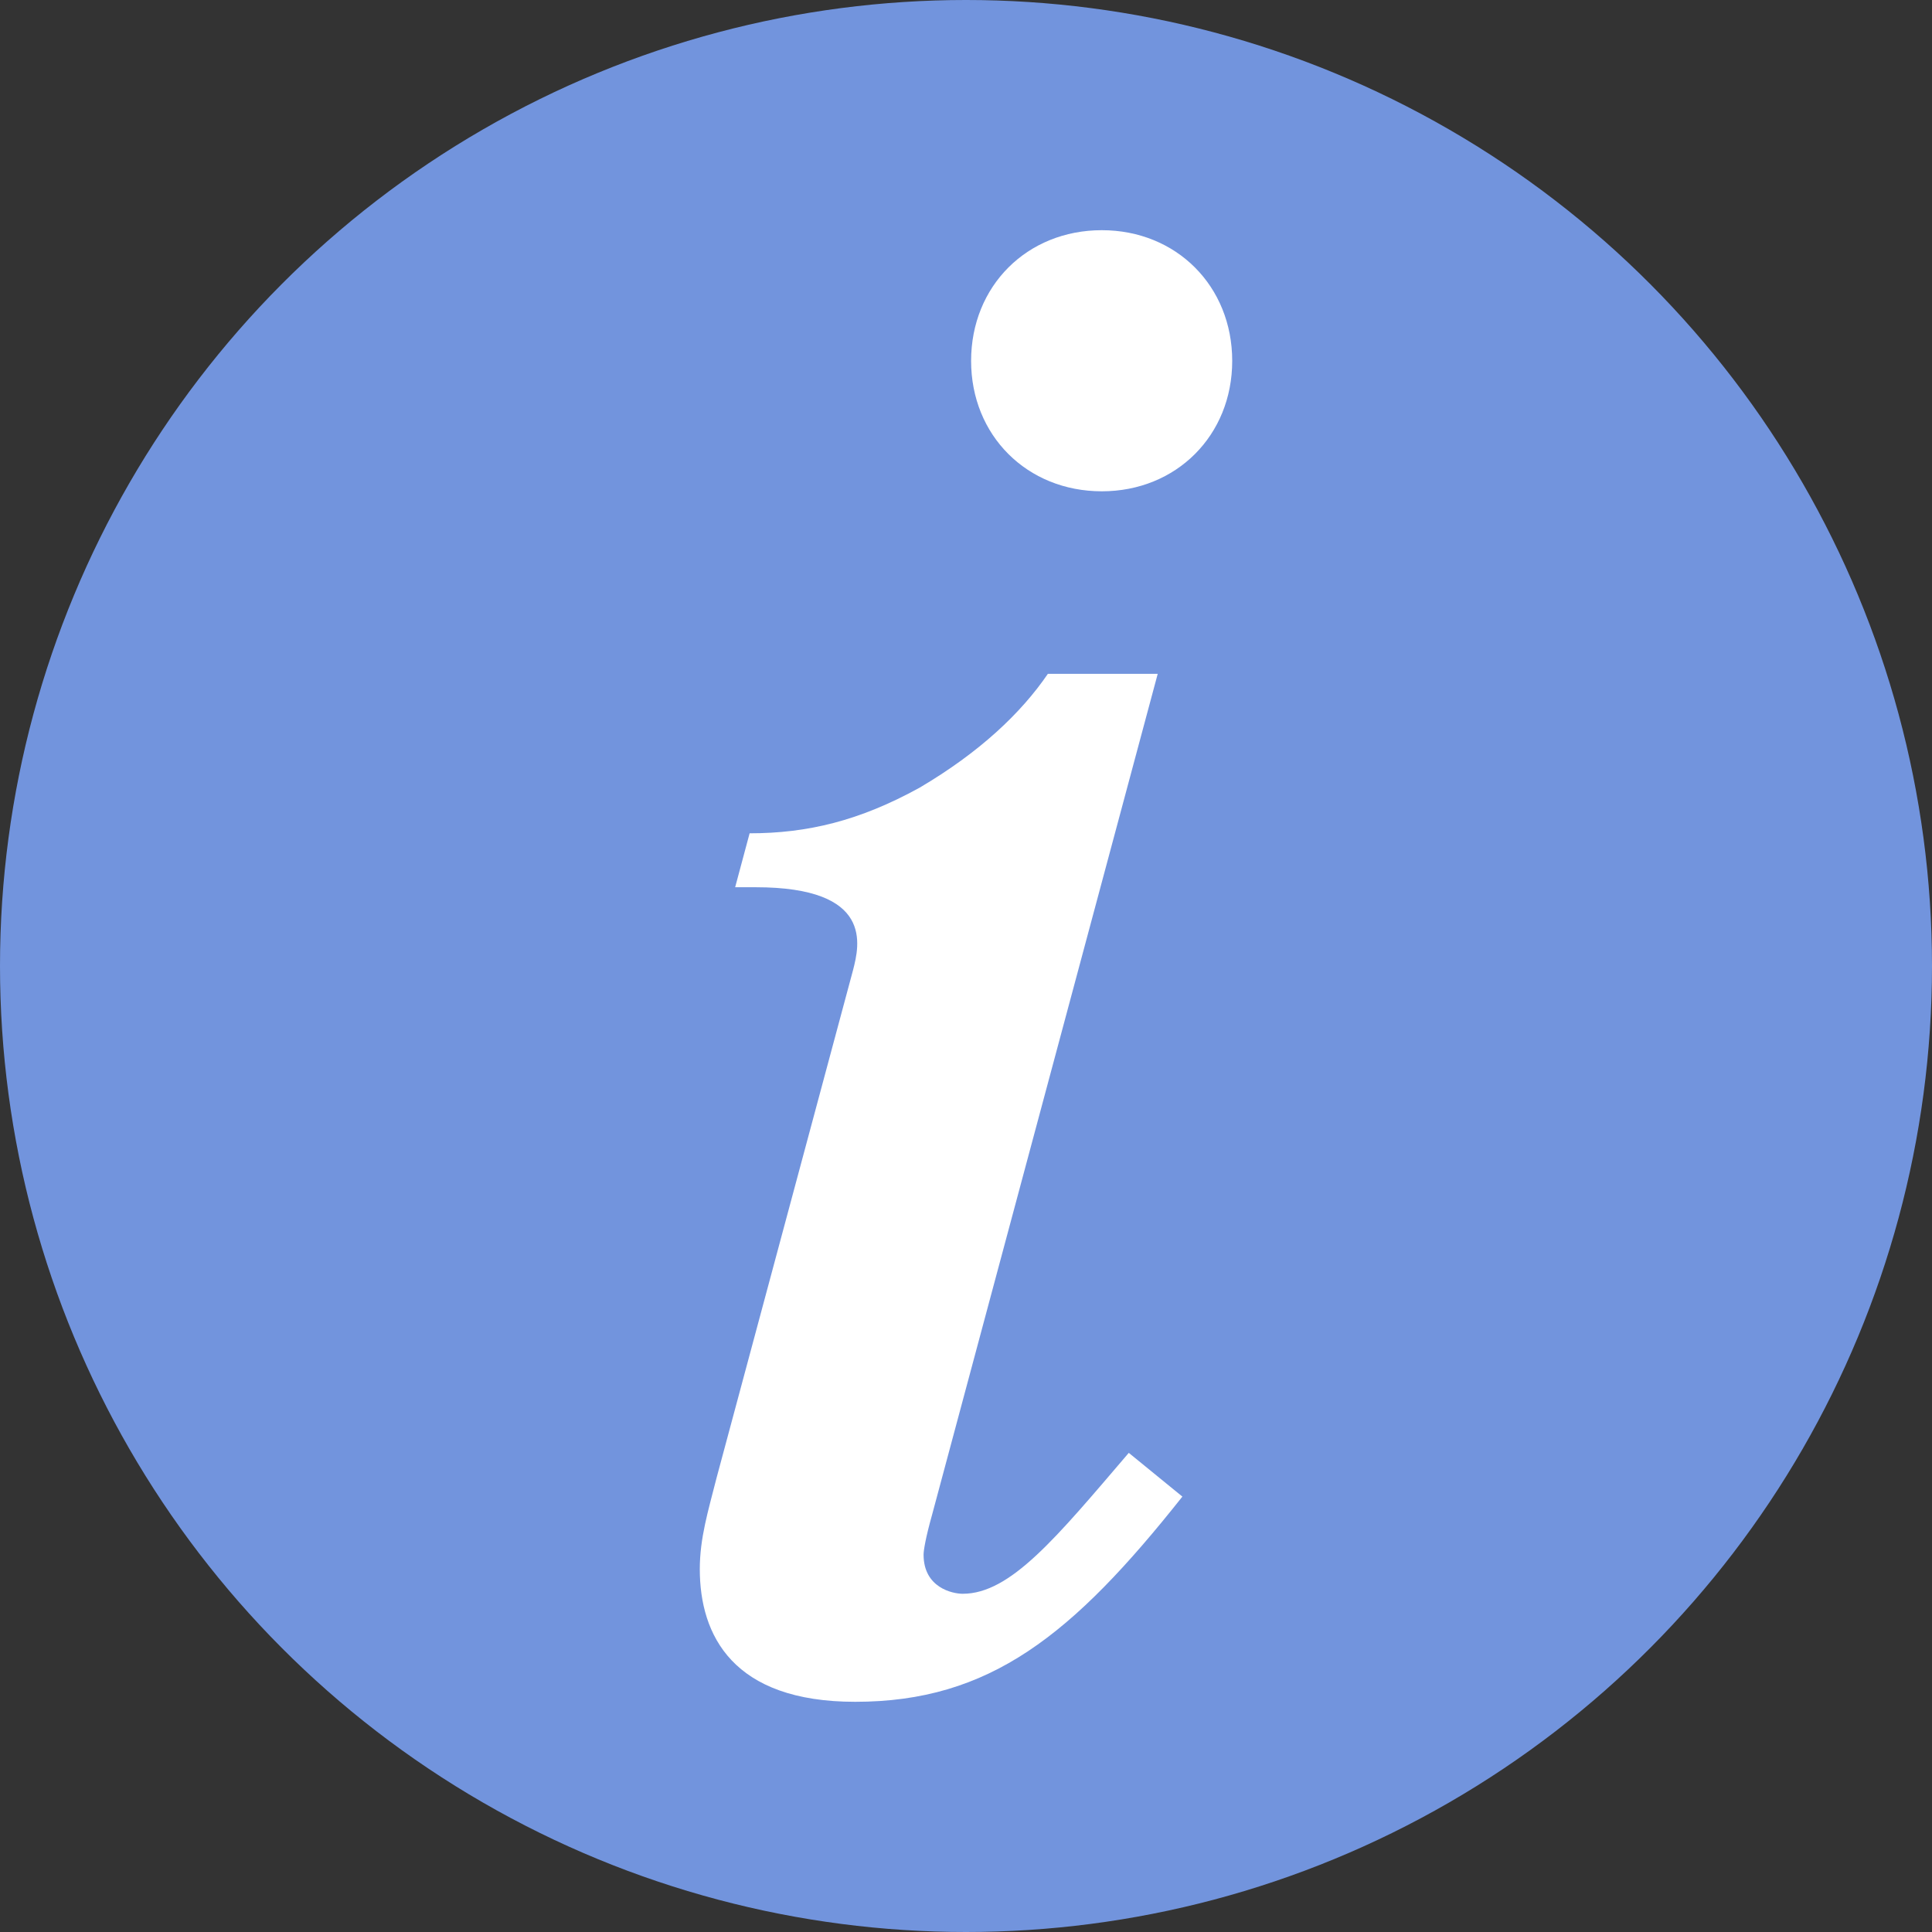
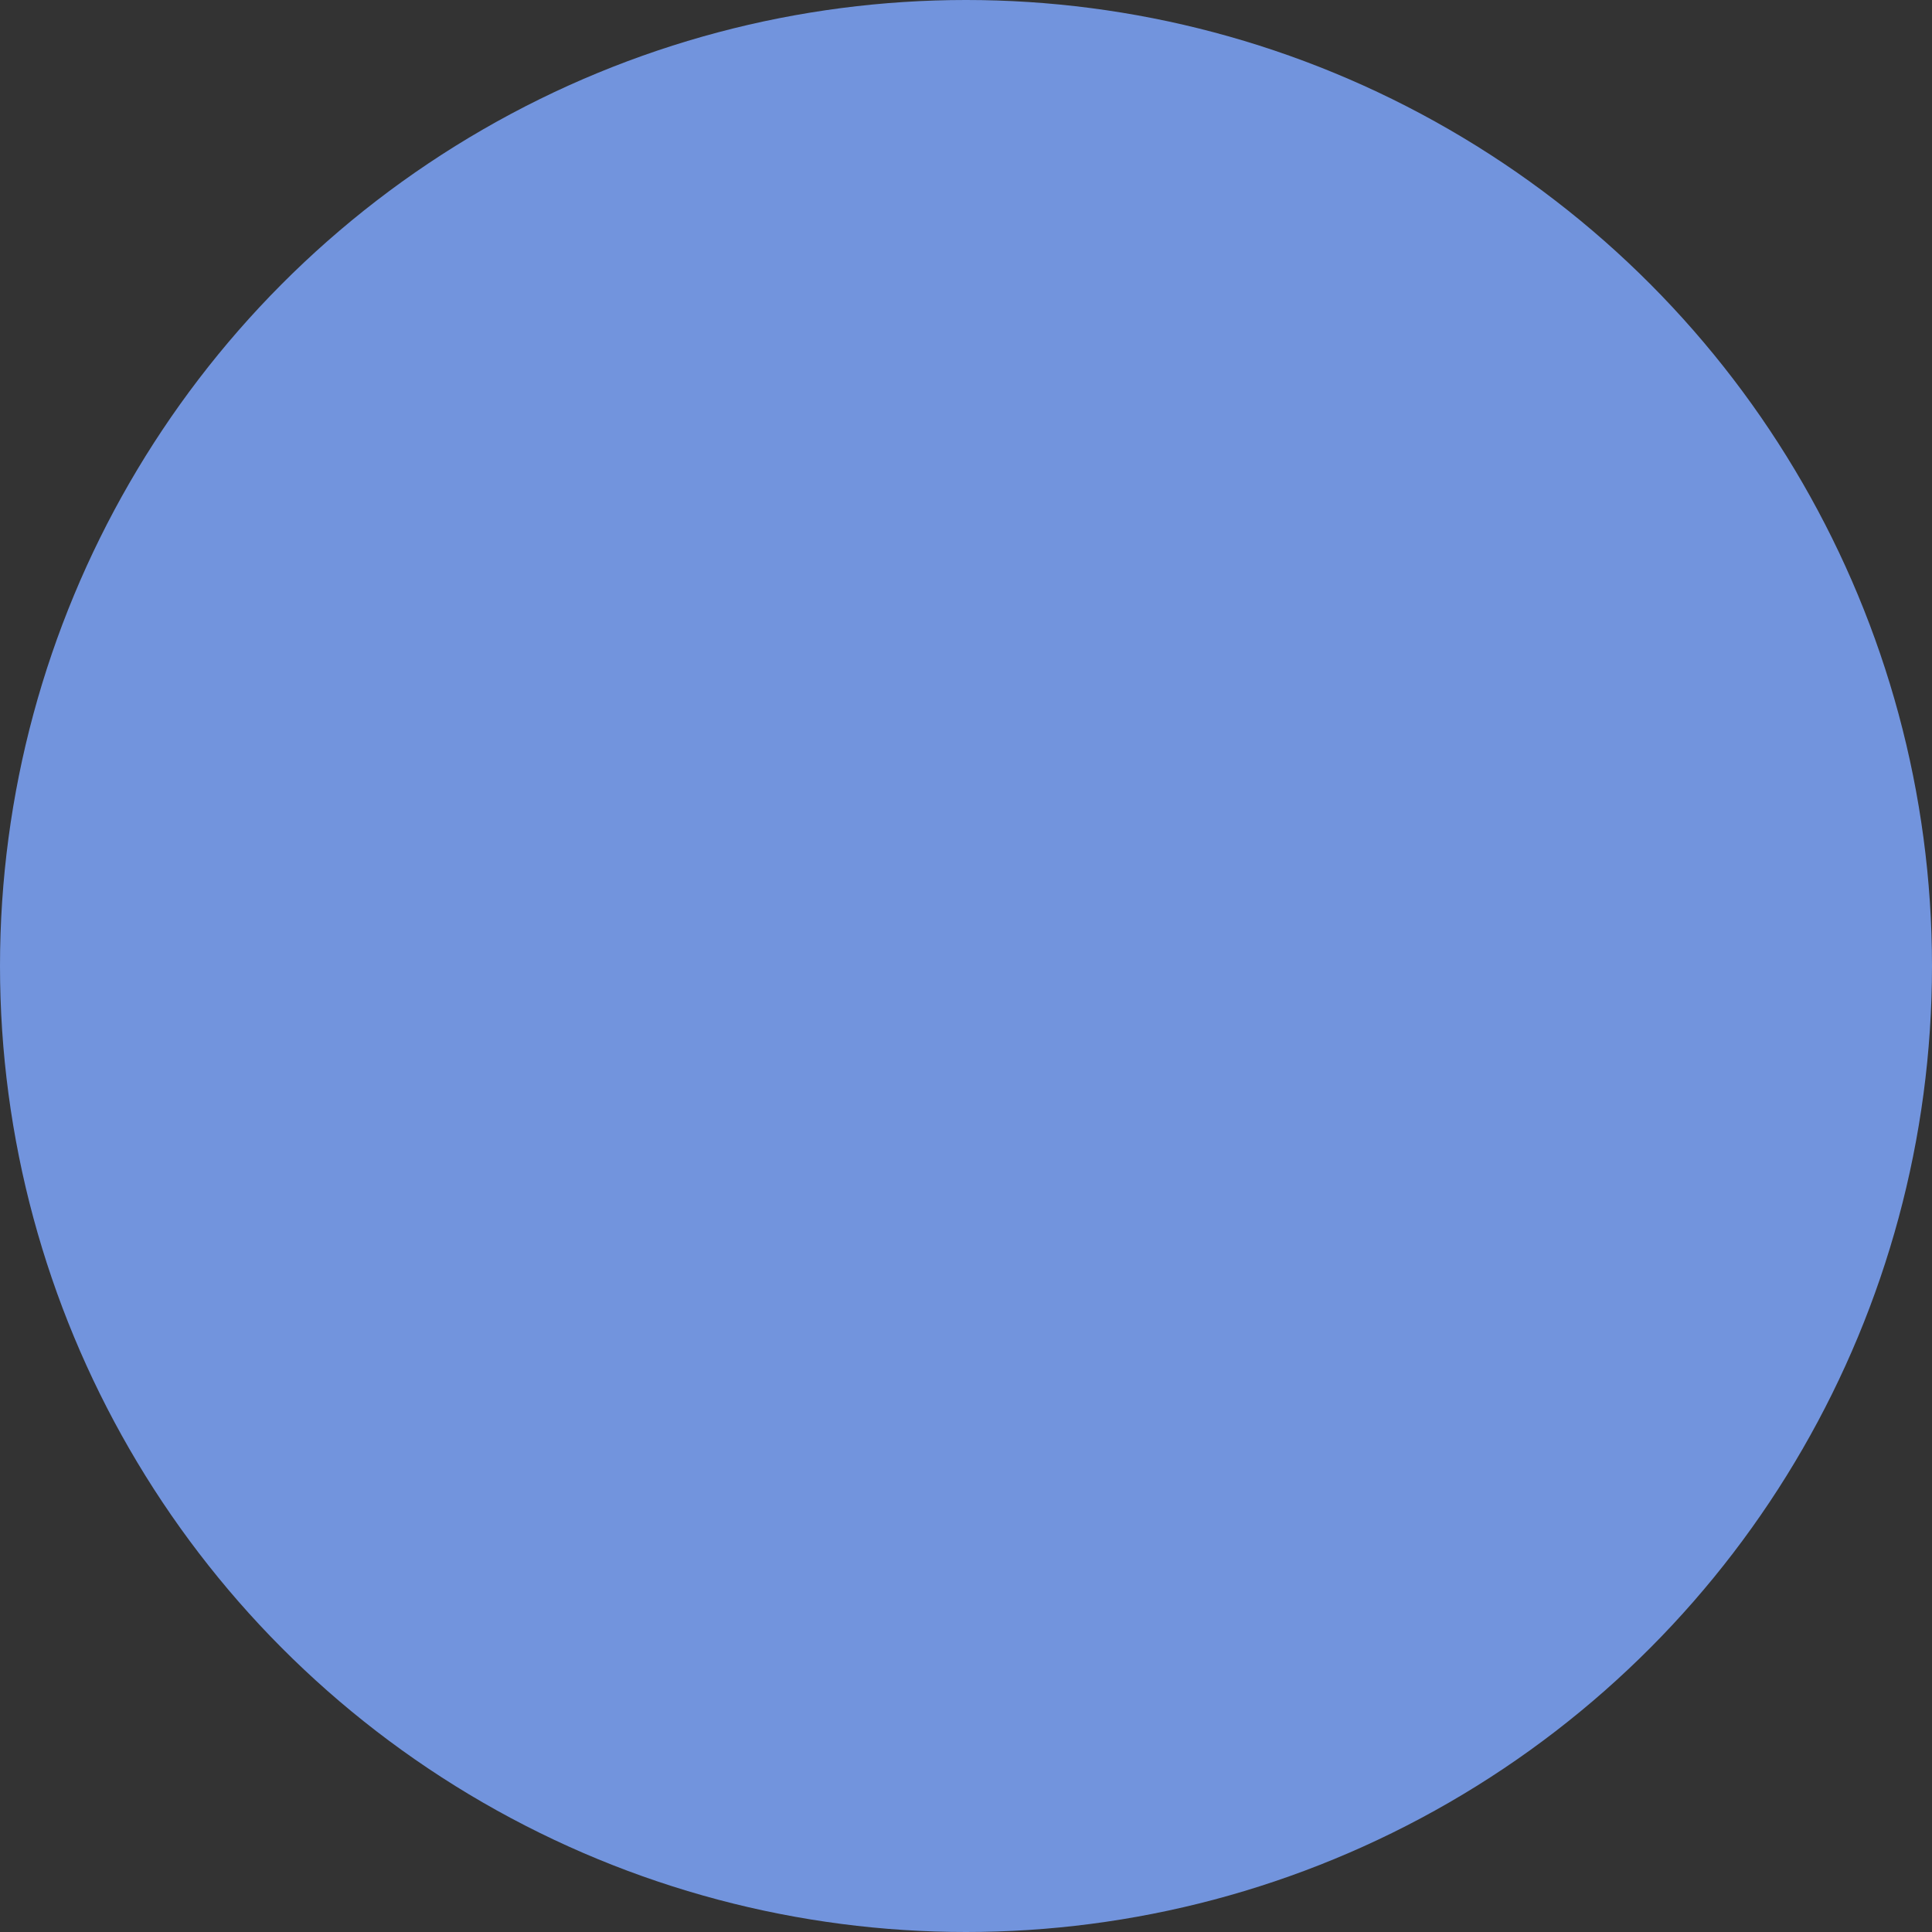
<svg xmlns="http://www.w3.org/2000/svg" viewBox="0 0 11.75 11.75" enable-background="new 0 0 11.75 11.75">
  <rect x="0" y="0" width="11.75" height="11.75" fill="#333333" stroke="none" />
  <circle fill="#7294dd" cx="5.875" cy="5.875" r="5.875" />
-   <path fill="#fff" d="m5.668 9.215c-.039.139-.051.215-.051.24 0 .201.176.238.238.238.291 0 .568-.34 1.01-.857l.326.266c-.668.843-1.171 1.248-1.99 1.248-.744 0-.945-.404-.945-.807 0-.189.051-.354.102-.555l.83-3.088c.039-.152.127-.504-.592-.504h-.125l.088-.328c.352 0 .668-.076 1.033-.277.365-.215.617-.453.781-.693h.668l-1.373 5.117m1.033-7.815c.453 0 .793.34.793.795 0 .453-.34.793-.793.793-.455 0-.795-.34-.795-.793 0-.455.34-.795.795-.795" />
</svg>